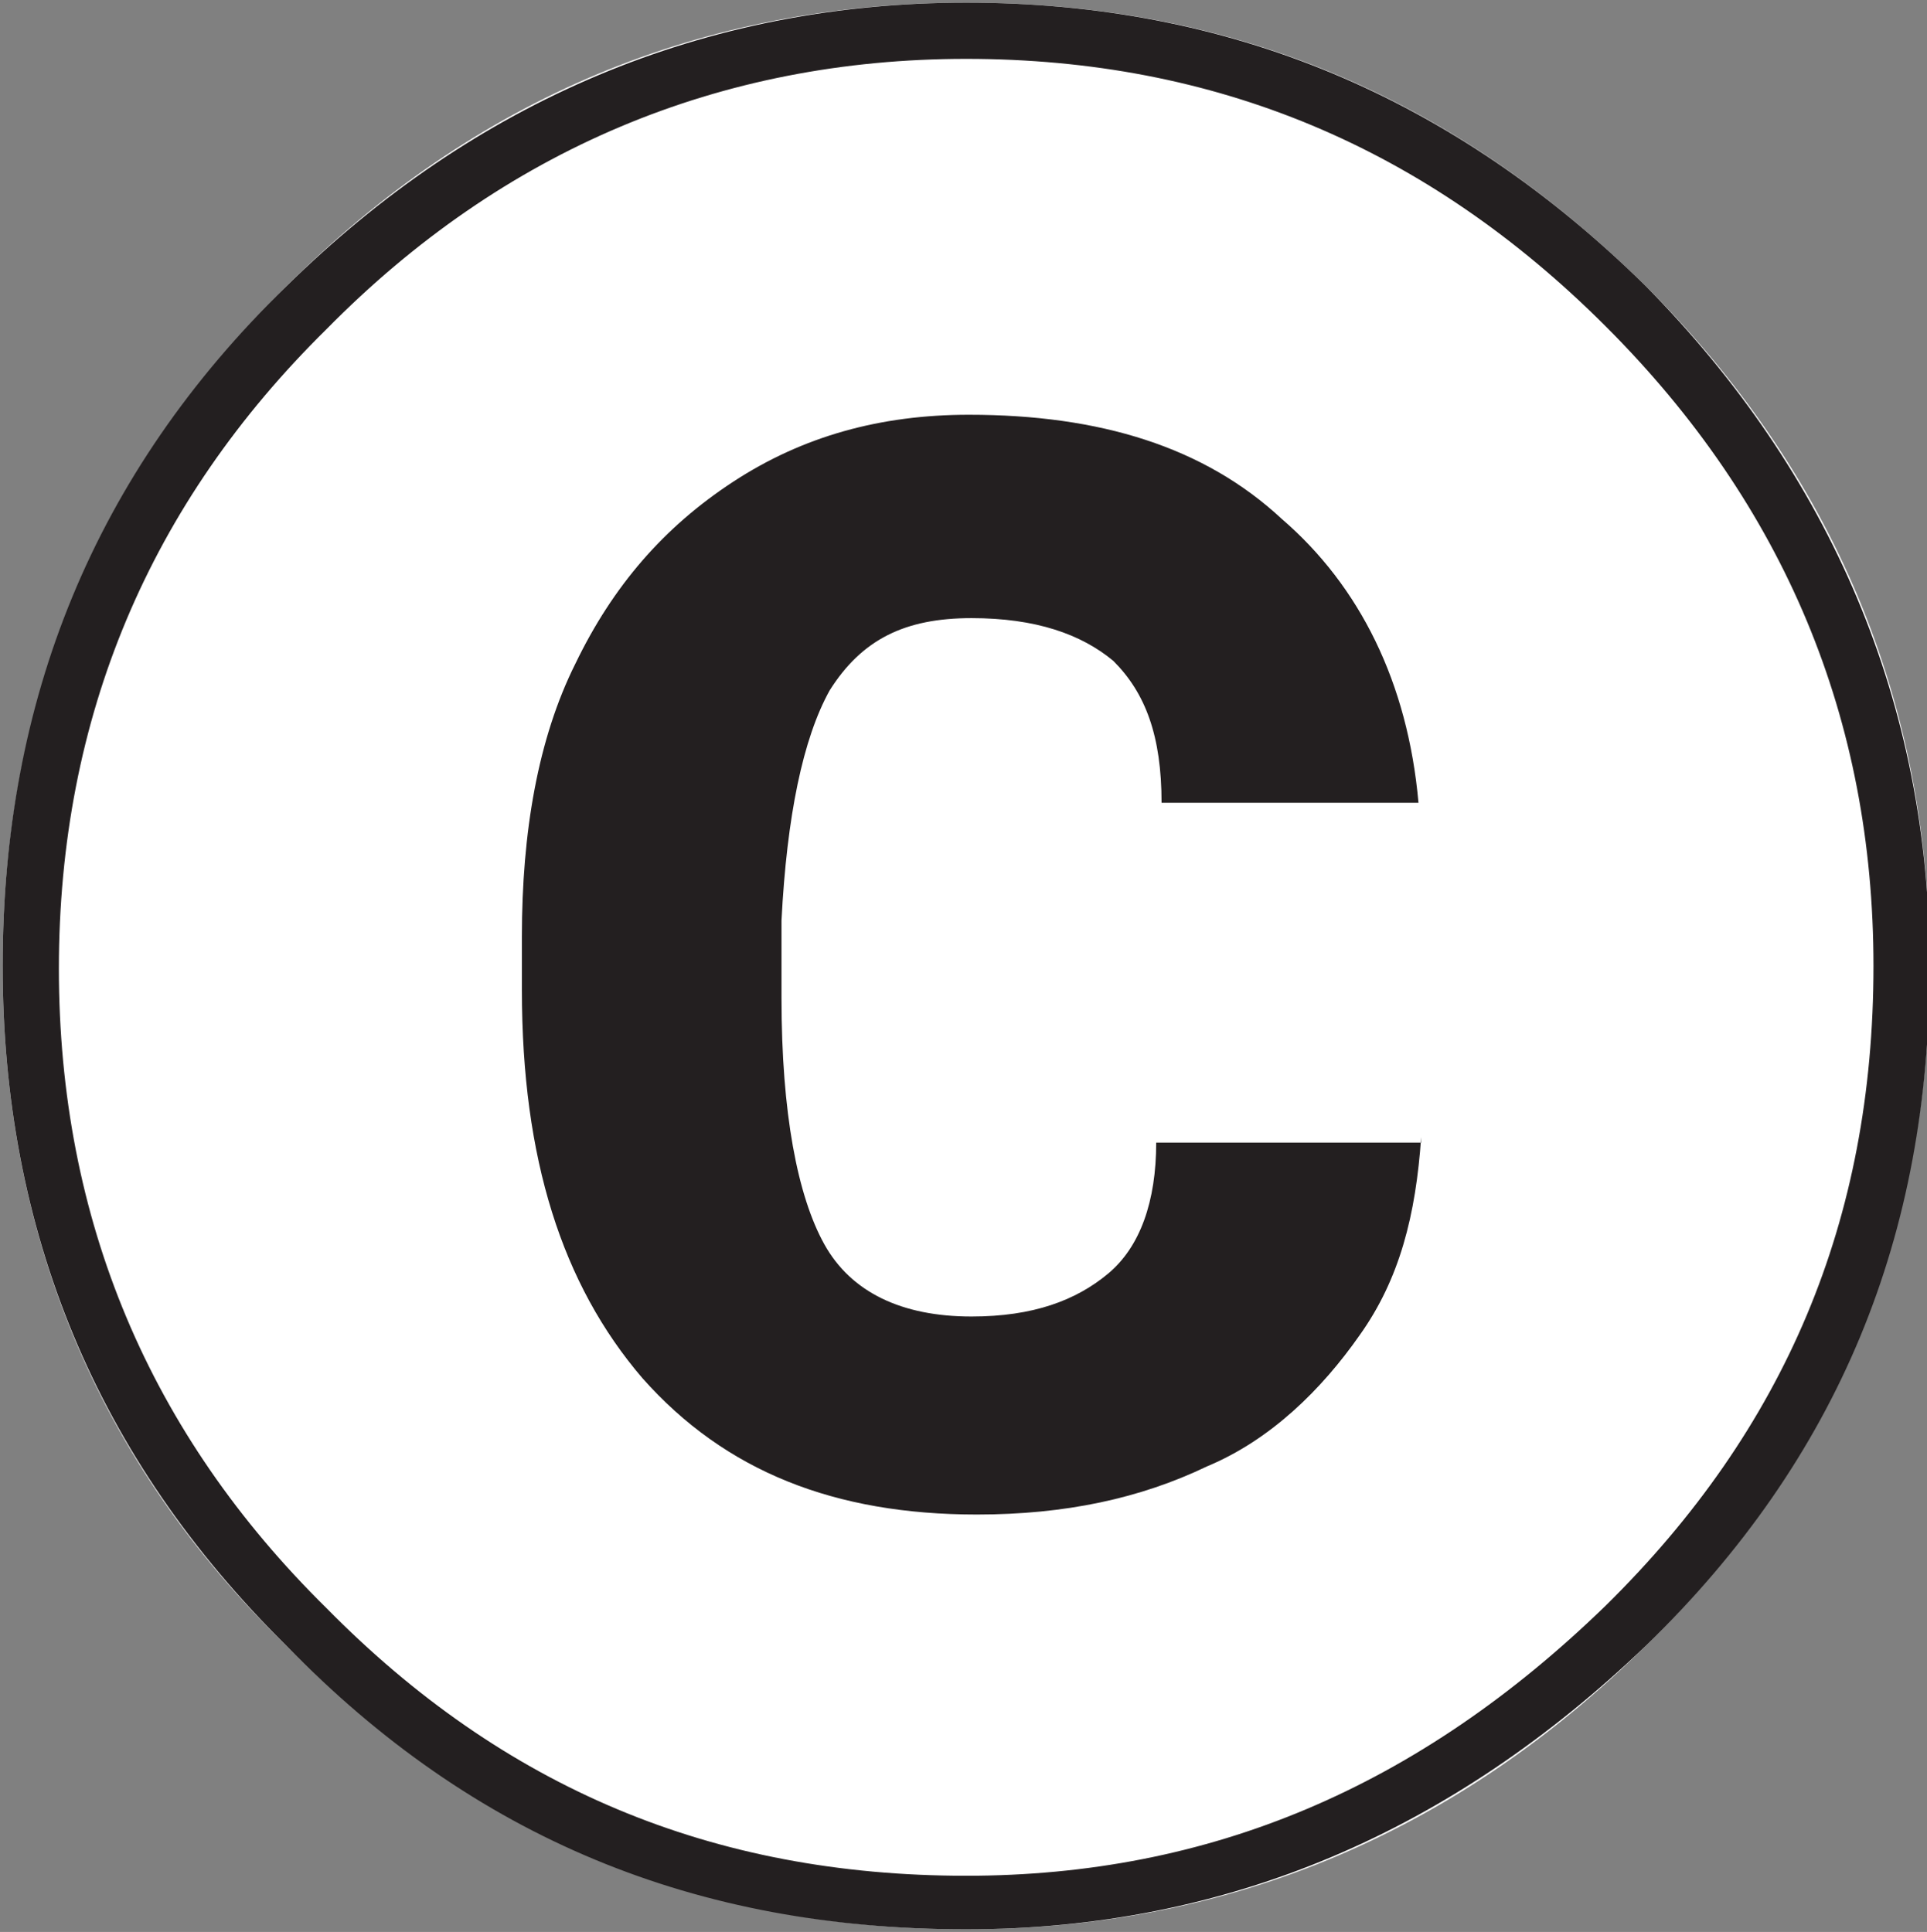
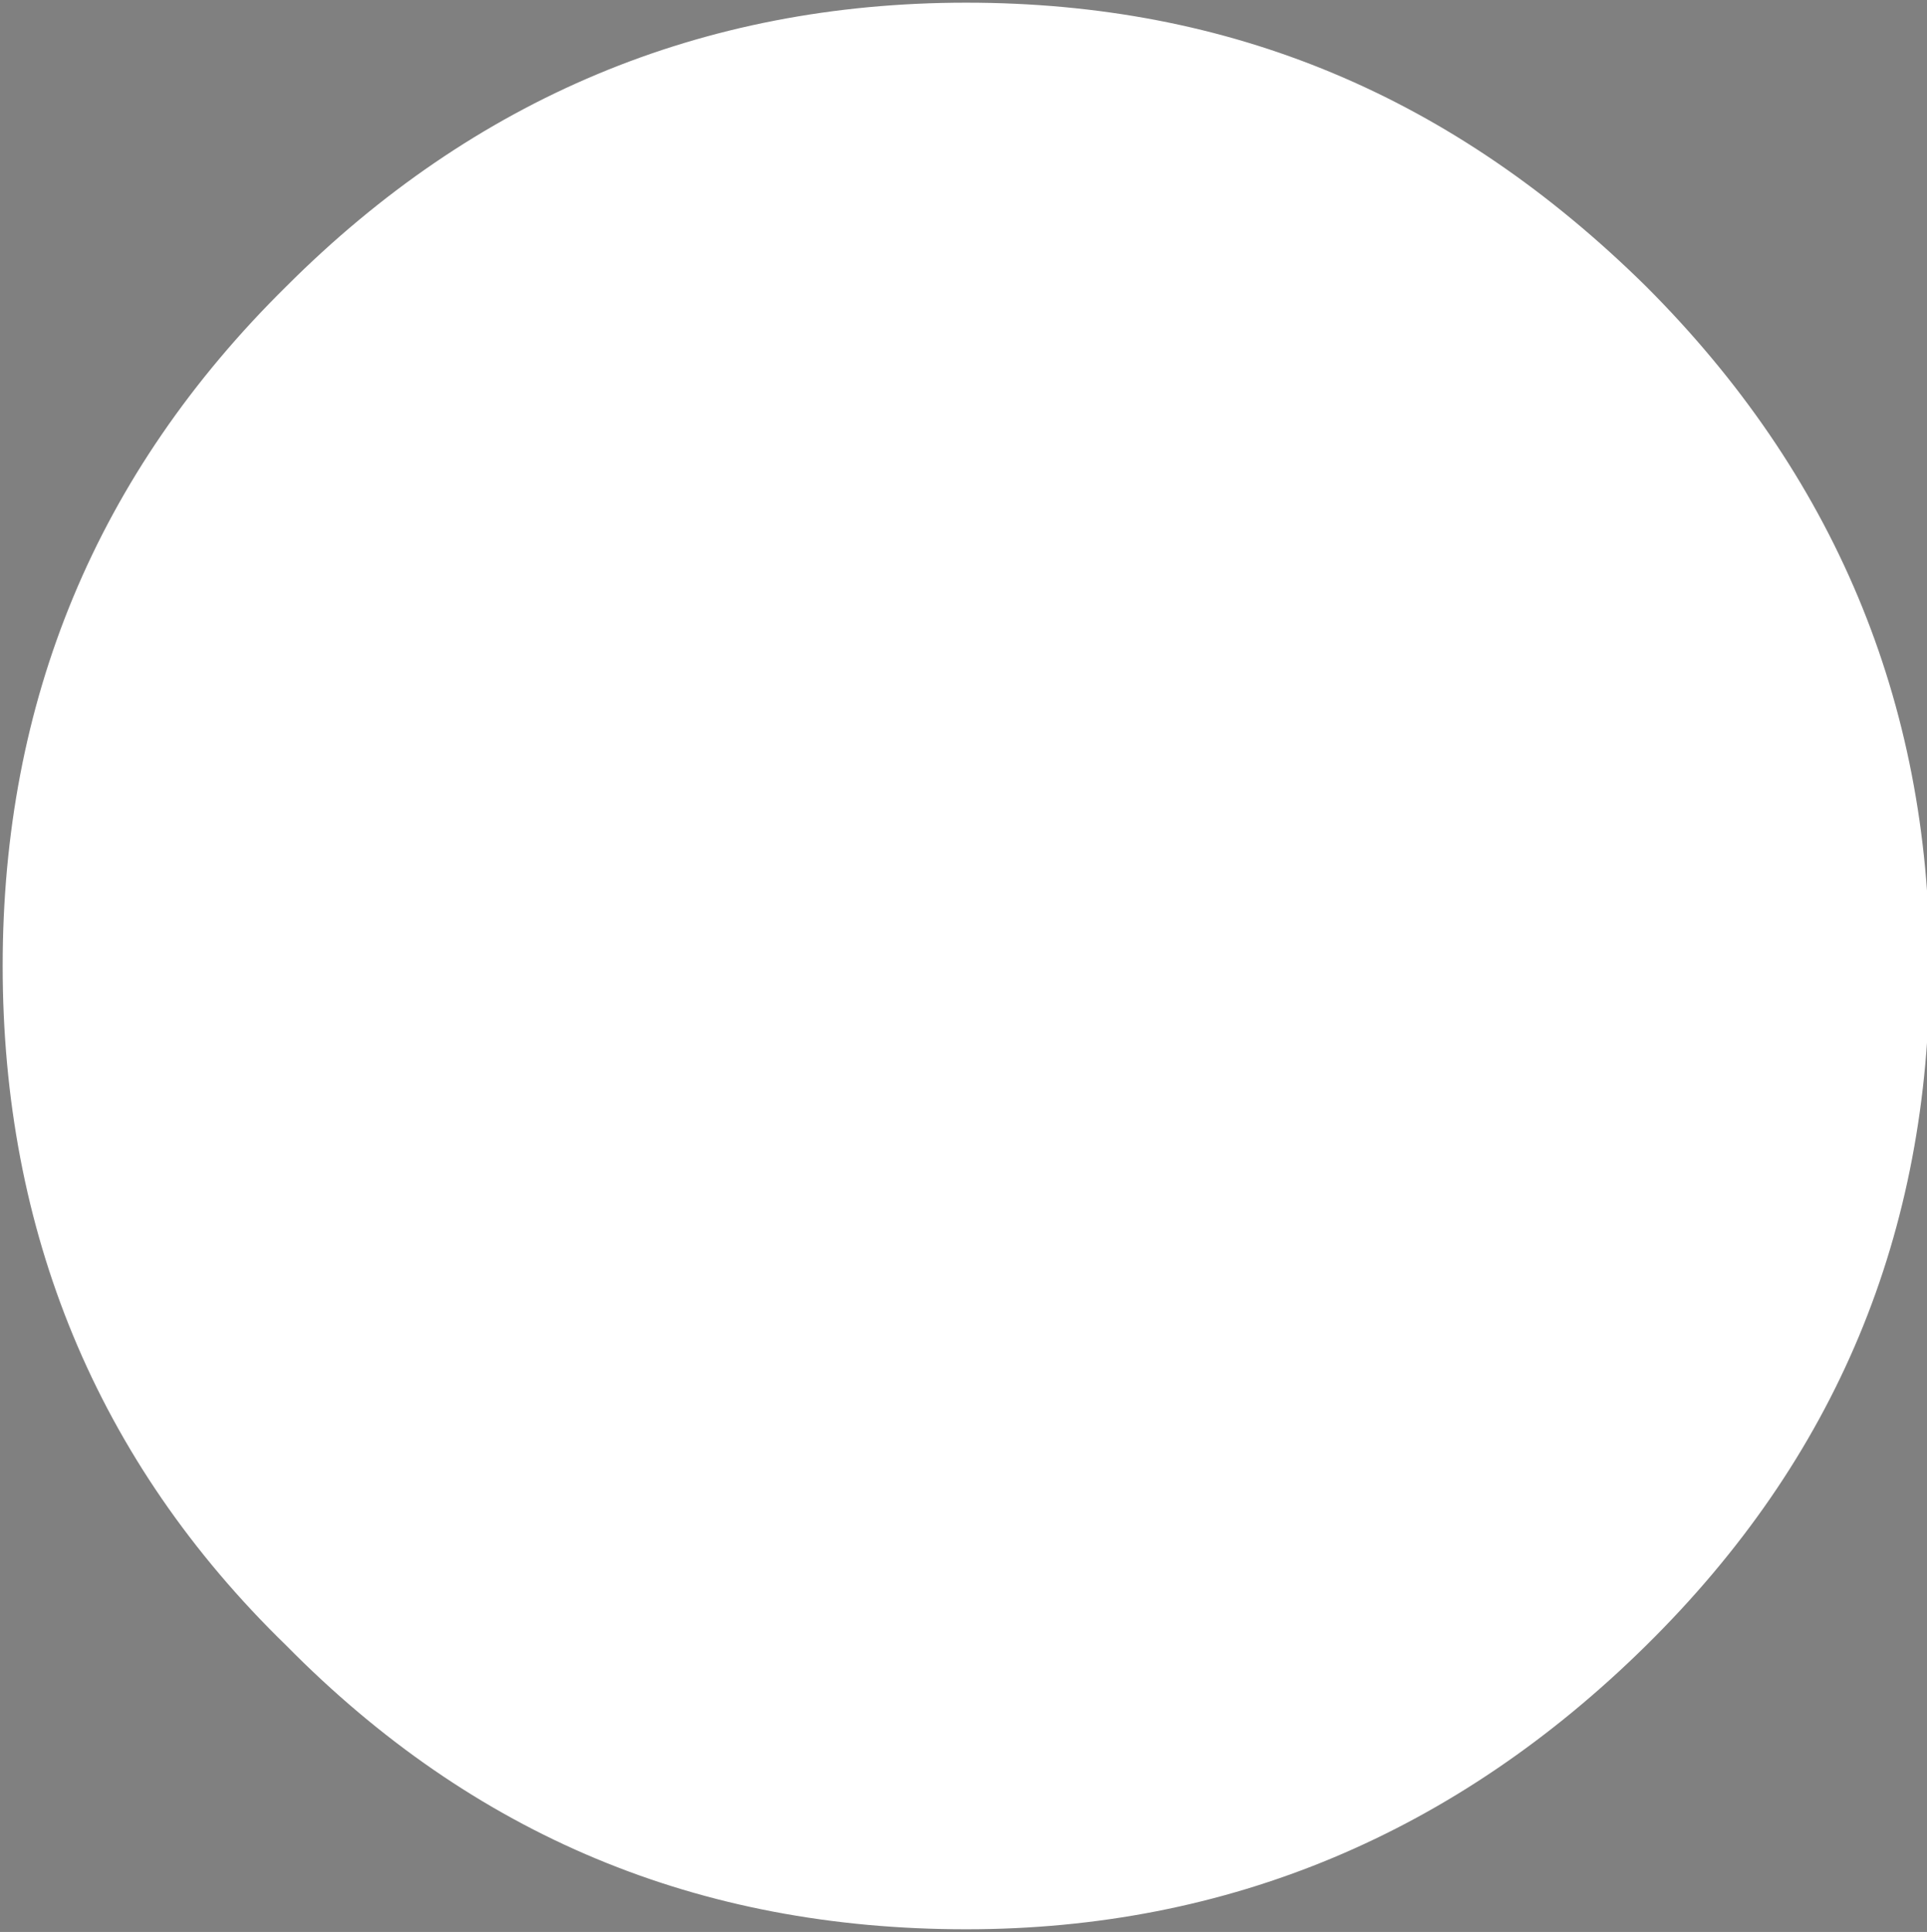
<svg xmlns="http://www.w3.org/2000/svg" version="1.1" id="Layer_1" x="0px" y="0px" width="72px" height="72.2px" viewBox="0 0 72 72.2" enable-background="new 0 0 72 72.2" xml:space="preserve">
  <rect x="0" y="0" width="72" height="72.2" fill="#808080" stroke="none" />
  <path fill-rule="evenodd" clip-rule="evenodd" fill="#231F20" d="M35.9,70.7c9.4,0,17.6-3.5,24.3-10.2c6.8-6.8,10.2-14.9,10.2-24.3  S67,18.6,60.2,11.8C53.5,5.1,45.3,1.6,35.9,1.6S18.3,5.1,11.6,11.8s-10,14.9-10,24.3s3.3,17.6,10,24.3S26.3,70.7,35.9,70.7z" />
-   <path fill="none" stroke="#231F20" stroke-width="0.442" stroke-miterlimit="2.613" d="M35.9,70.7c9.4,0,17.6-3.5,24.3-10.2  c6.8-6.8,10.2-14.9,10.2-24.3S67,18.6,60.2,11.8C53.5,5.1,45.3,1.6,35.9,1.6S18.3,5.1,11.6,11.8s-10,14.9-10,24.3s3.3,17.6,10,24.3  S26.3,70.7,35.9,70.7z" />
  <path fill-rule="evenodd" clip-rule="evenodd" fill="#FFFFFF" d="M36.1,72.1c-10,0-18.4-3.5-25.4-10.6C3.6,54.6,0.1,46,0.1,36.1  s3.5-18.4,10.6-25.4c7-7,15.5-10.6,25.4-10.6s18.2,3.5,25.4,10.6c7,7,10.6,15.5,10.6,25.4c0,10-3.5,18.4-10.6,25.4  S45.9,72.1,36.1,72.1z" />
  <g>
-     <path fill="#231F20" d="M36.1,2.2c9.3,0,17.2,3.3,23.9,10c6.7,6.7,10,14.7,10,23.9c0,9.5-3.3,17.3-10,23.9   c-7,6.8-14.8,10.1-23.9,10.1c-9.5,0-17.3-3.3-23.9-10l0,0l0,0c-6.6-6.5-10-14.5-10-23.9s3.4-17.4,10-23.9   C18.8,5.6,26.9,2.2,36.1,2.2 M36.1,0.1c-9.8,0-18.4,3.7-25.4,10.6c-7.2,7-10.6,15.5-10.6,25.4s3.5,18.4,10.6,25.4   c7,7.2,15.3,10.6,25.4,10.6c9.8,0,18.2-3.7,25.4-10.6c7.2-7,10.6-15.3,10.6-25.4c0-9.8-3.7-18.4-10.6-25.4   C54.3,3.6,45.9,0.1,36.1,0.1L36.1,0.1z" />
-   </g>
+     </g>
  <g enable-background="new    ">
-     <path fill="#231F20" d="M53.1,42.5c-0.2,2.9-0.8,5.3-2.3,7.4c-1.4,2-3.3,3.9-5.7,4.9c-2.5,1.2-5.3,1.8-8.6,1.8   c-5.3,0-9.4-1.6-12.5-5.1C21,48,19.5,43.3,19.5,37v-2c0-3.9,0.6-7.4,2-10.2c1.4-2.9,3.3-5.1,5.9-6.8s5.5-2.5,8.8-2.5   c4.9,0,8.8,1.2,11.7,3.9c2.9,2.5,4.7,6.1,5.1,10.6h-9.6c0-2.5-0.6-4.1-1.8-5.3c-1.2-1-2.9-1.6-5.3-1.6c-2.5,0-4.1,0.8-5.3,2.7   c-1,1.8-1.6,4.7-1.8,8.6v2.9c0,4.3,0.6,7.4,1.6,9.2s2.9,2.7,5.5,2.7c2.3,0,3.9-0.6,5.1-1.6c1.2-1,1.8-2.7,1.8-4.9H53.1z" />
-   </g>
+     </g>
</svg>